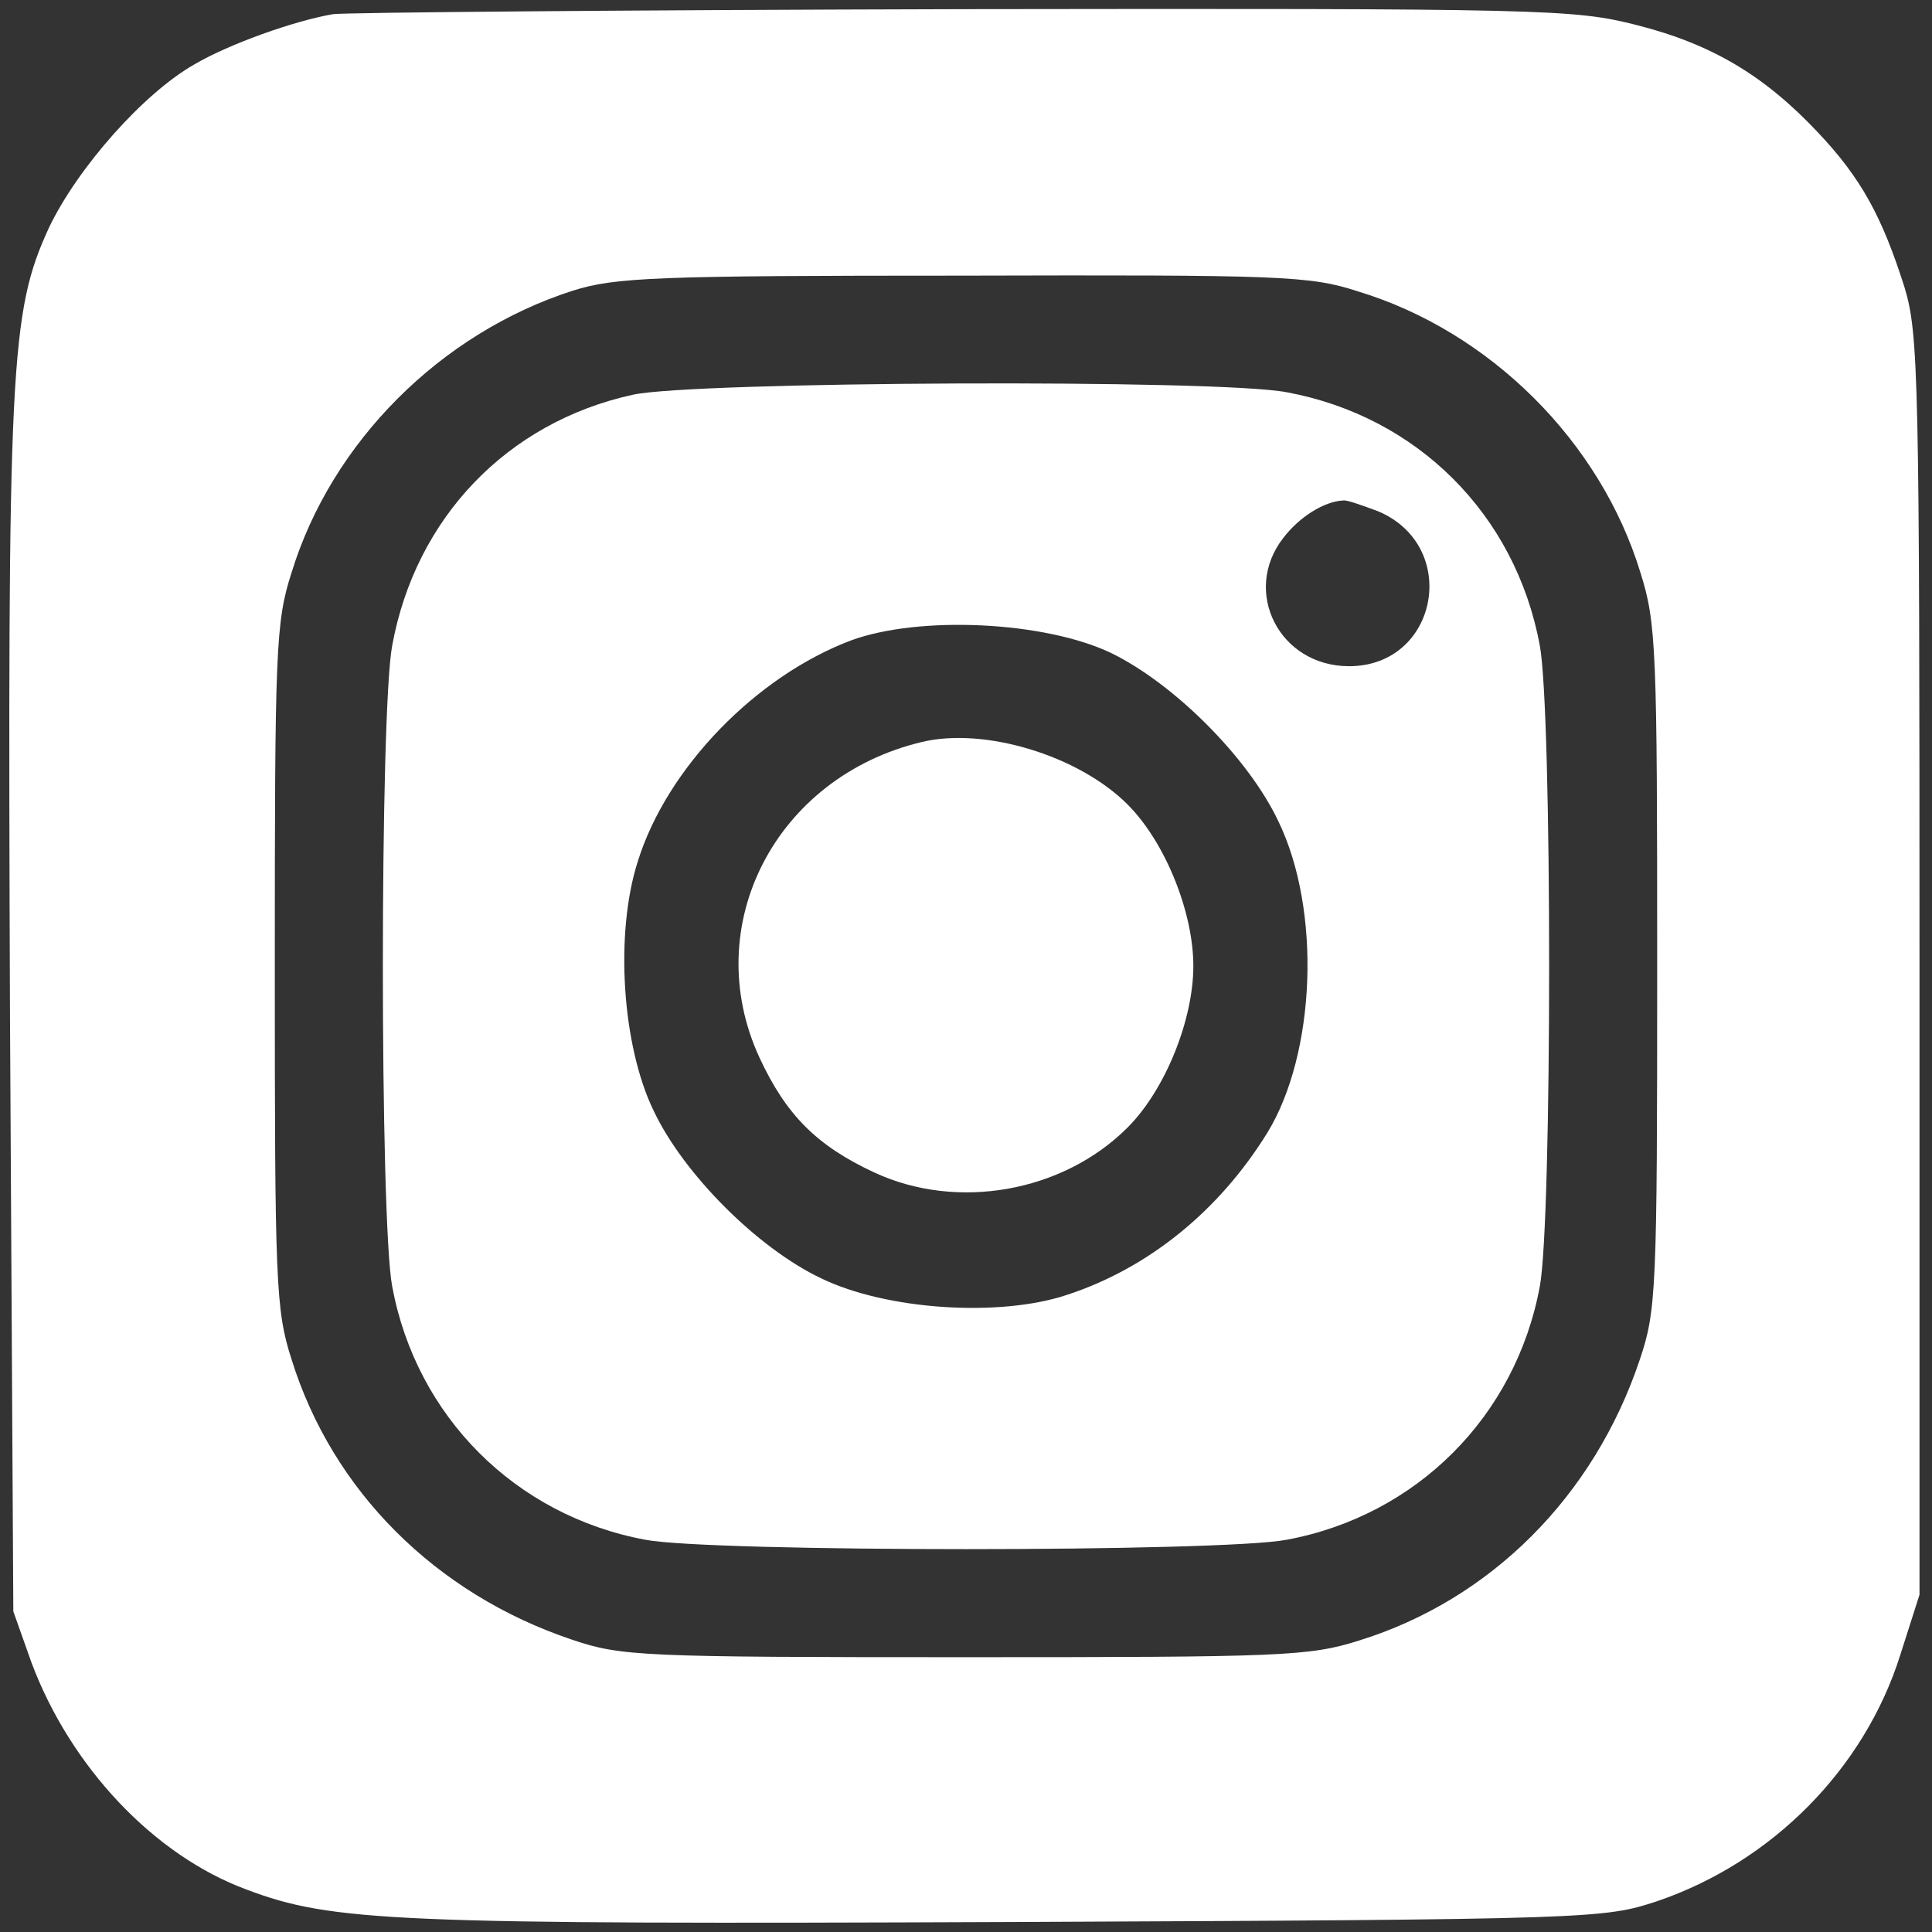
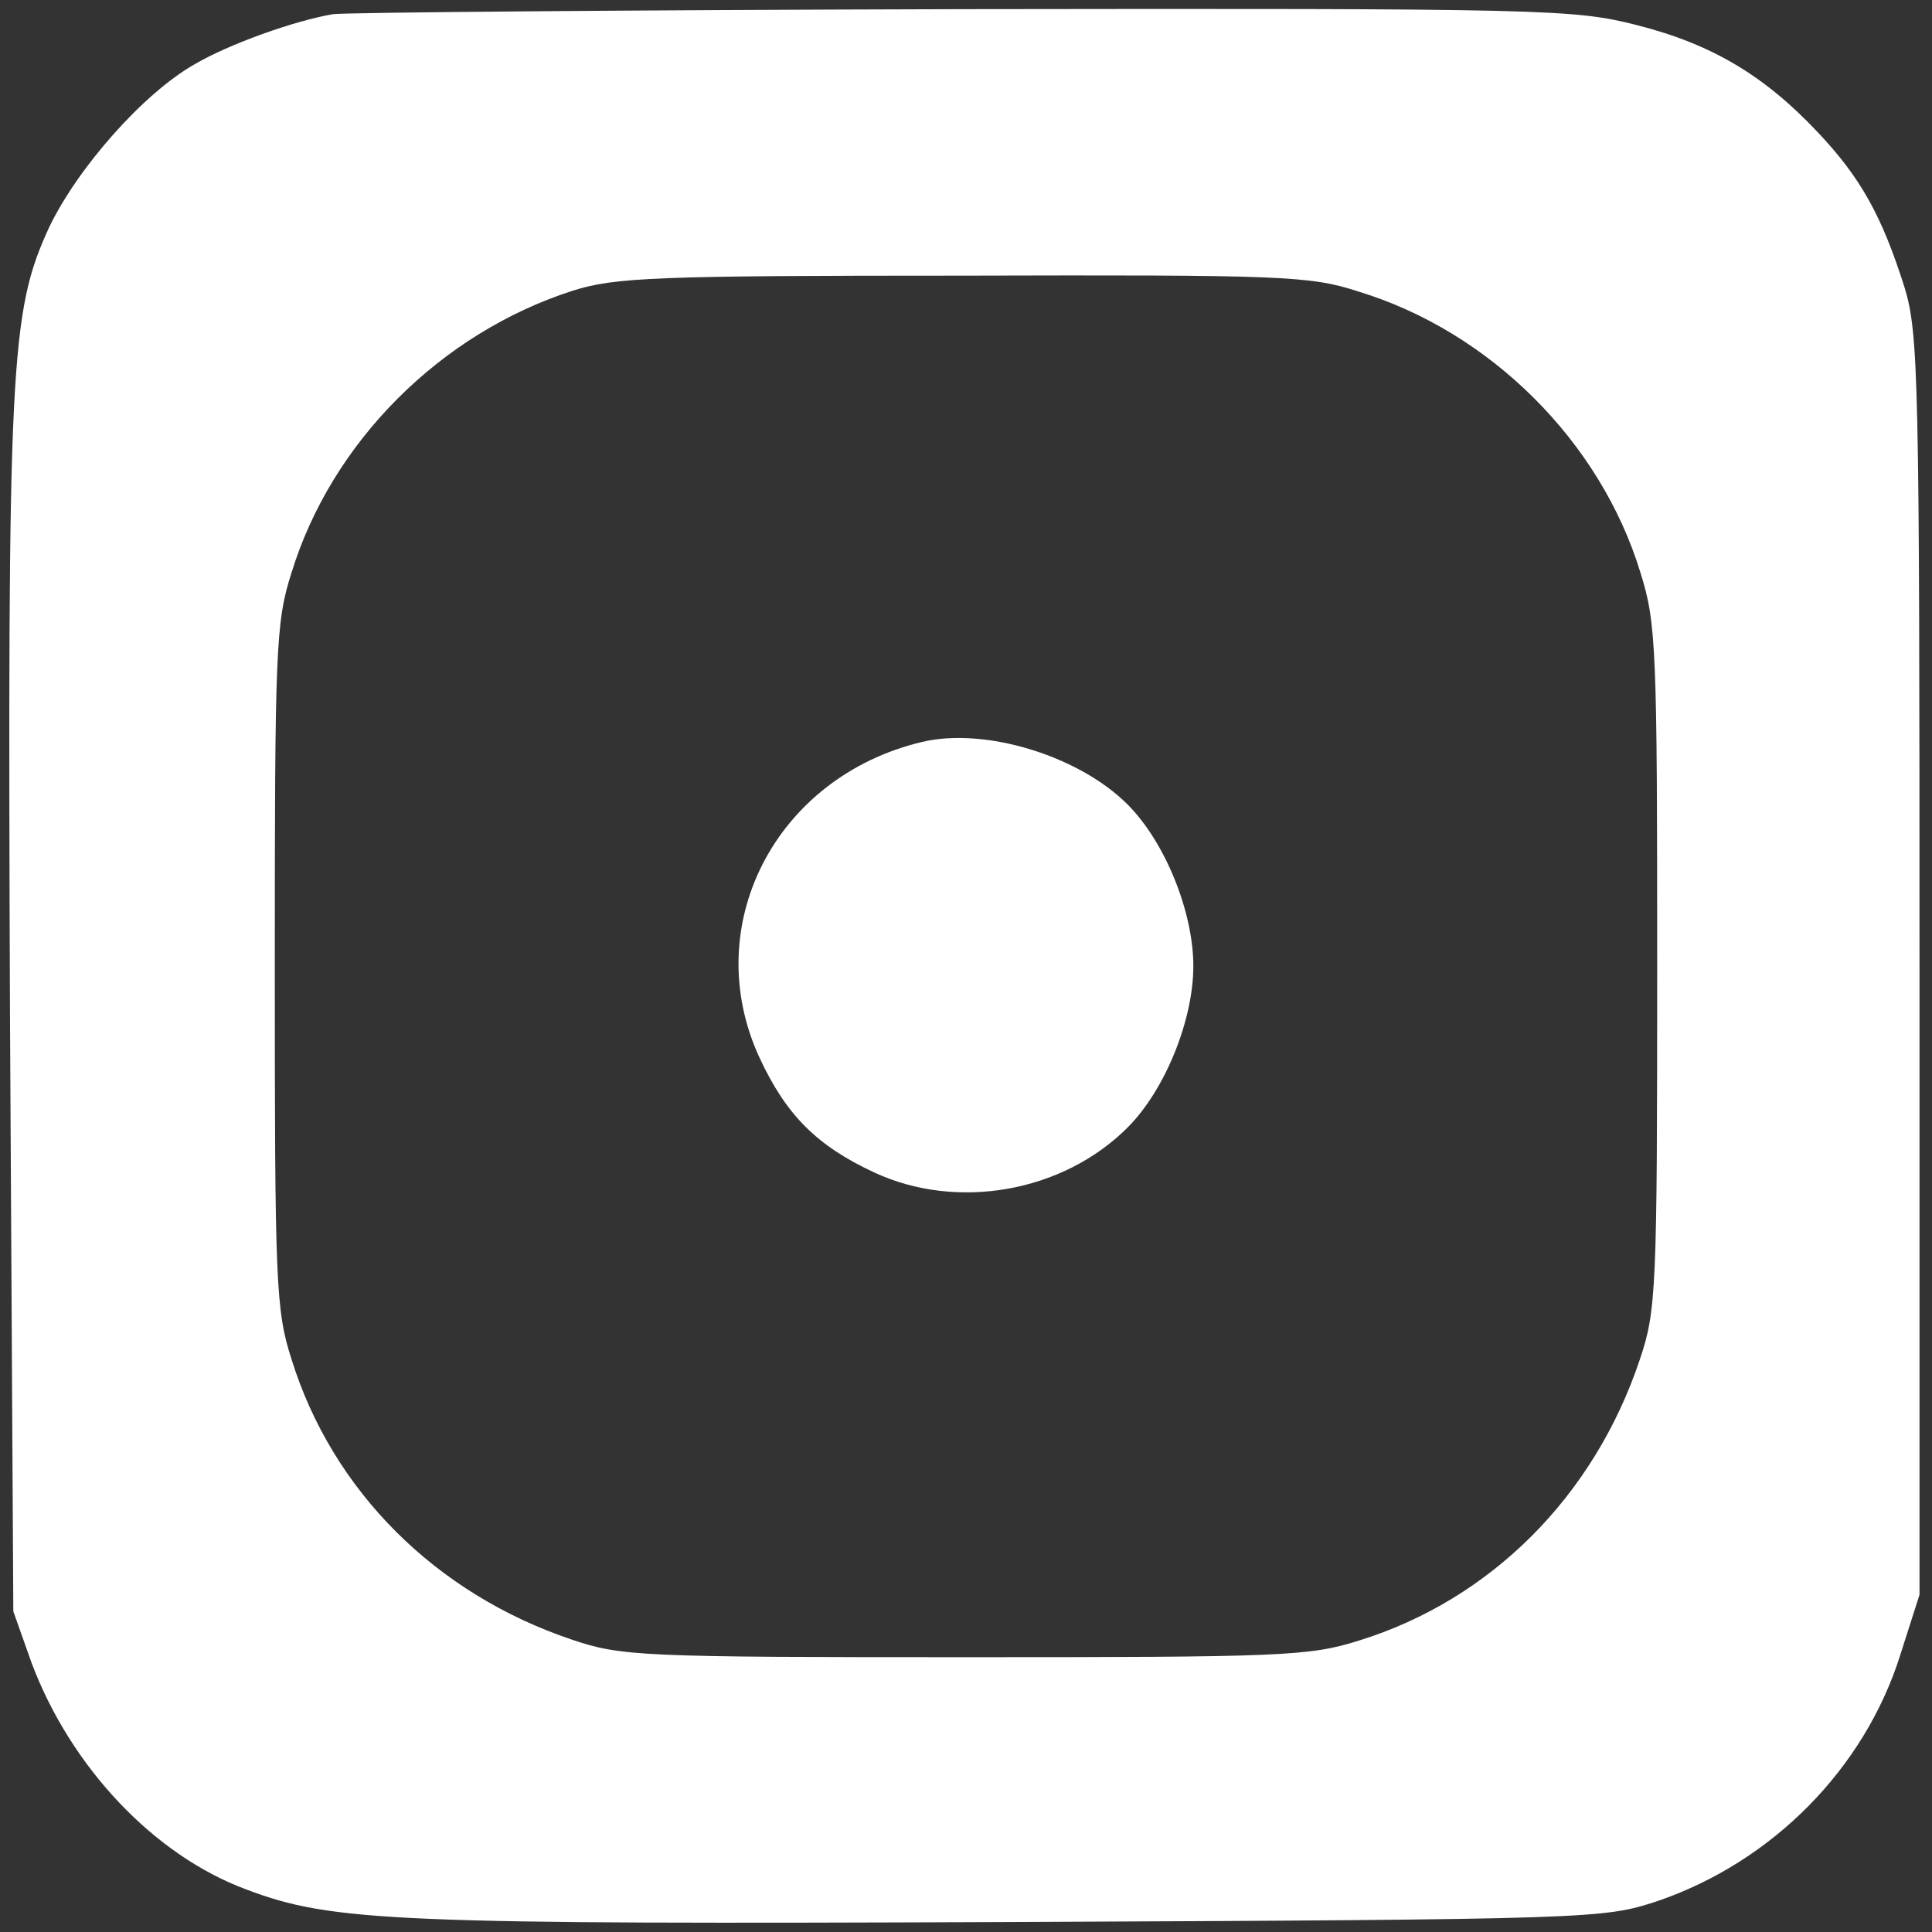
<svg xmlns="http://www.w3.org/2000/svg" version="1.0" width="232pt" height="232pt" viewBox="0 0 232 232" preserveAspectRatio="xMidYMid meet">
  <rect x="0" y="0" width="232" height="232" fill="#333333" stroke="none" />
  <g transform="translate(0,232) scale(0.1,-0.1)" fill="#ffffff" stroke="none">
    <path d="M400 2303 c-47 -8 -125 -36 -166 -60 -62 -35 -141 -125 -175 -196         -47 -102 -50 -164 -47 -947 l4 -715 22 -62 c47 -125 147 -231 258 -272 103         -39 179 -42 919 -39 701 3 711 4 775 25 138 47 249 159 292 296 l23 72 0 755         c0 705 -1 759 -18 815 -27 85 -52 131 -104 186 -64 68 -127 106 -218 129 -75         19 -108 20 -809 19 -402 -1 -742 -4 -756 -6z m1231 -333 c158 -48 291 -180         339 -338 19 -60 20 -93 20 -473 0 -388 -1 -413 -21 -472 -55 -164 -179 -288         -337 -337 -60 -19 -93 -20 -473 -20 -388 0 -413 1 -472 21 -164 55 -288 179         -337 337 -19 59 -20 93 -20 472 0 379 1 413 20 472 48 157 179 288 338 339 51         16 99 18 468 18 382 1 417 0 475 -19z" />
-     <path d="M760 1846 c-151 -33 -261 -148 -289 -301 -15 -78 -15 -692 0 -770 29         -156 148 -275 304 -304 78 -15 692 -15 770 0 156 29 275 148 304 304 15 78 15         692 0 770 -29 157 -147 275 -304 304 -83 16 -713 13 -785 -3z m895 -140 c99         -42 72 -186 -35 -186 -84 0 -129 90 -79 154 19 25 49 44 72 45 4 1 23 -6 42         -13z m-321 -170 c76 -37 165 -126 201 -202 52 -107 45 -279 -13 -374 -58 -94         -143 -163 -241 -195 -81 -27 -217 -18 -295 20 -76 36 -165 125 -201 201 -38         78 -47 213 -19 300 35 112 142 222 256 265 82 30 232 23 312 -15z" />
    <path d="M1107 1429 c-176 -42 -268 -221 -195 -379 32 -69 69 -106 138 -138 99 -46 226 -24 304 54 45 45 79 129 79 194 0 65 -34 149 -79 194 -59 59 -172 93 -247 75z" />
  </g>
</svg>